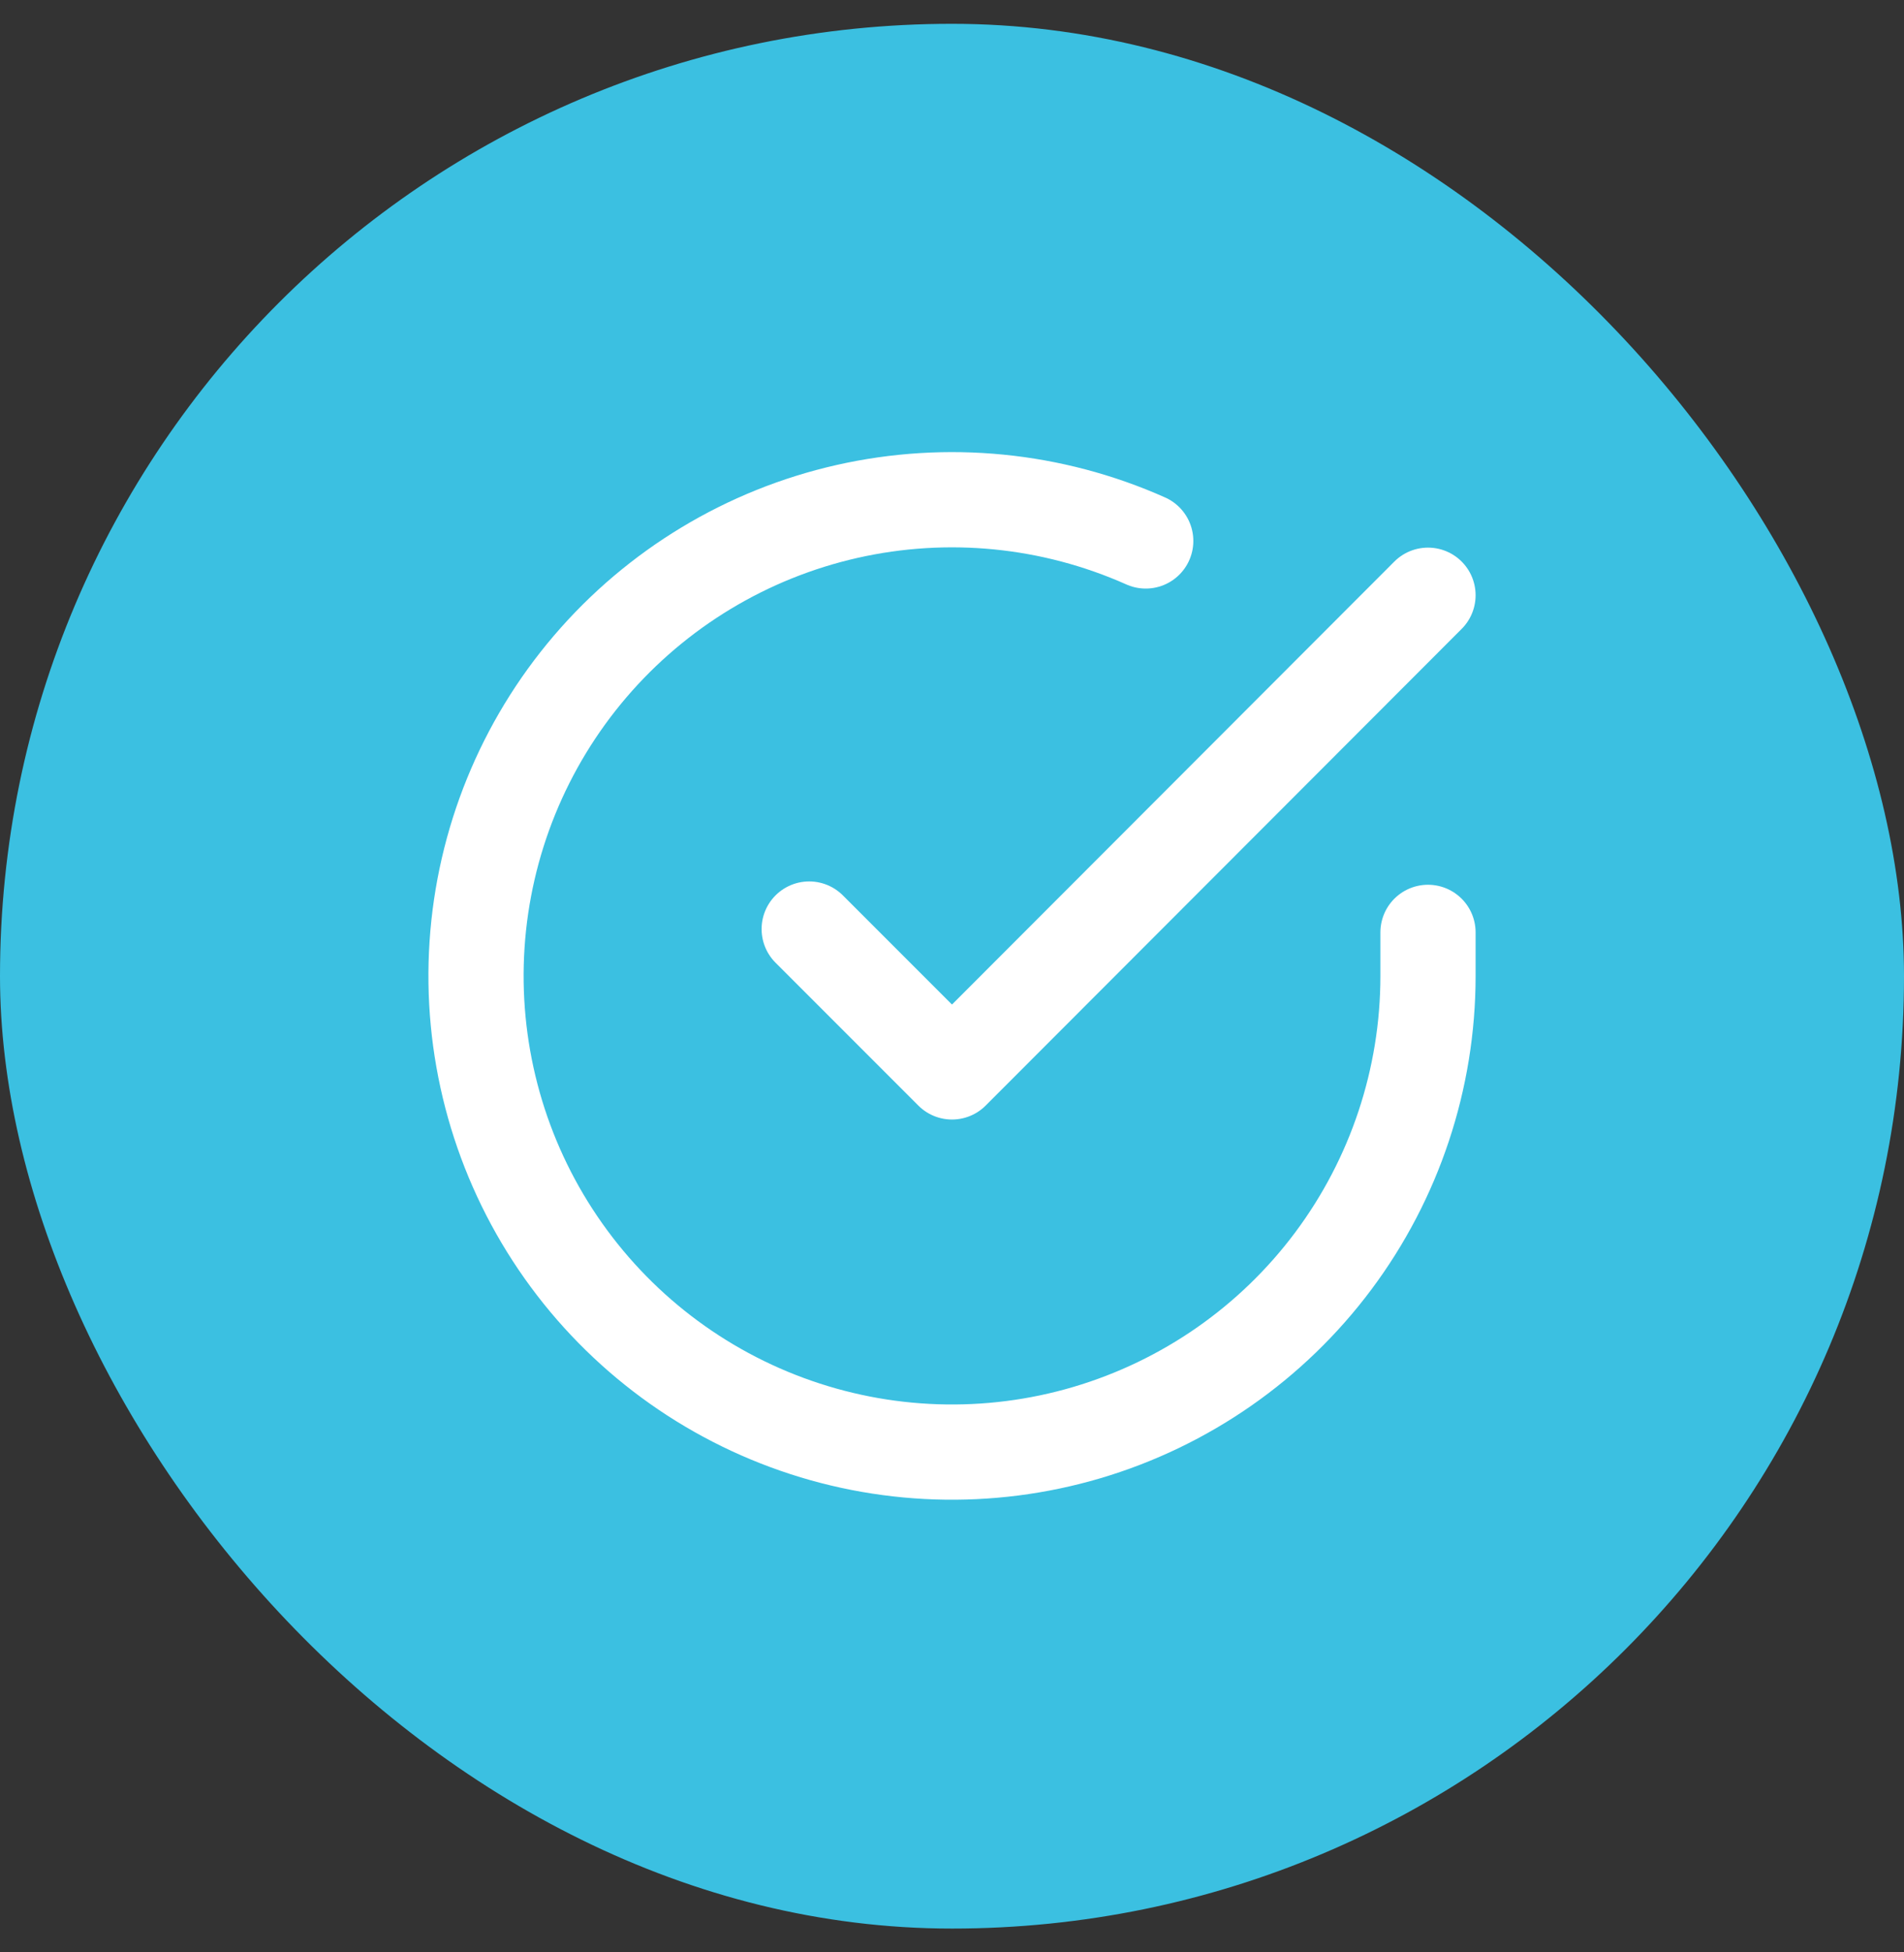
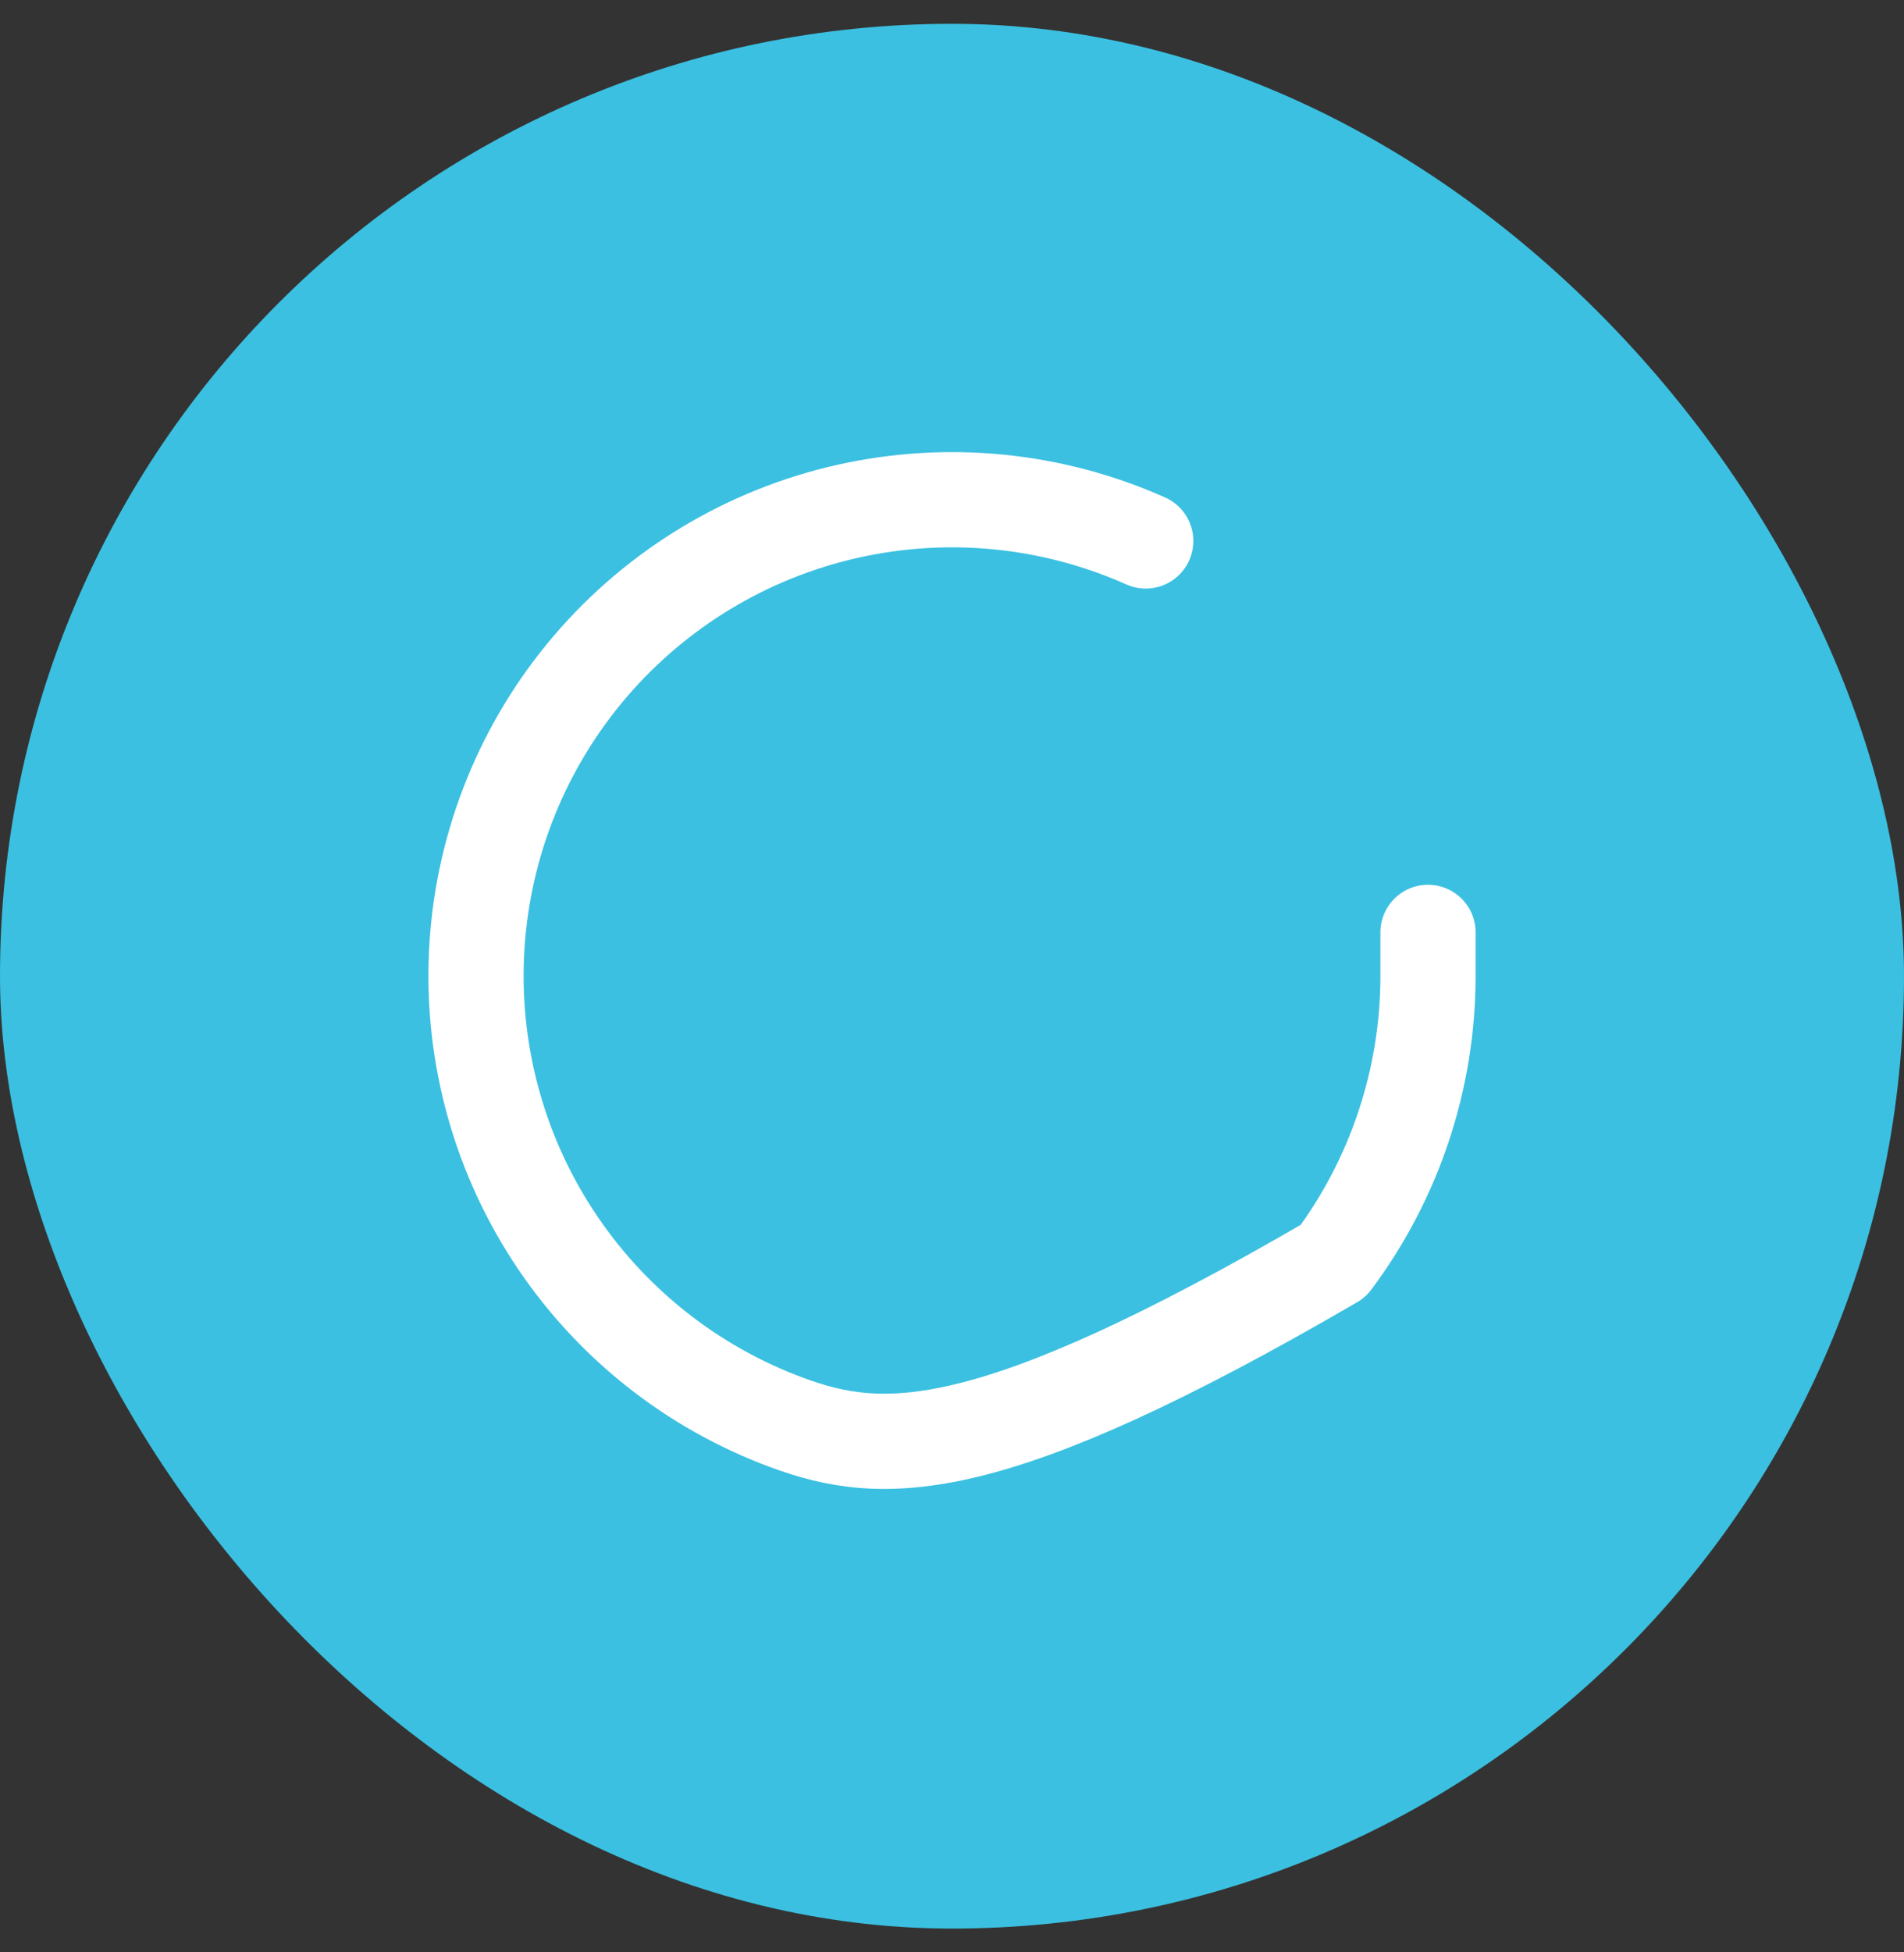
<svg xmlns="http://www.w3.org/2000/svg" width="40" height="41" viewBox="0 0 40 41" fill="none">
  <rect x="0" y="0" width="40" height="41" fill="#333333" stroke="none" />
  <rect y="0.5" width="40" height="40" rx="20" fill="#3BC0E1" />
-   <path d="M30 19.58V20.5C29.999 22.656 29.3 24.755 28.009 26.482C26.718 28.209 24.903 29.472 22.835 30.084C20.767 30.695 18.557 30.622 16.535 29.874C14.512 29.127 12.785 27.746 11.611 25.937C10.437 24.128 9.88 21.988 10.022 19.836C10.164 17.684 10.997 15.636 12.398 13.997C13.799 12.358 15.693 11.215 17.796 10.74C19.9 10.265 22.1 10.482 24.07 11.36" stroke="white" stroke-width="2" stroke-linecap="round" stroke-linejoin="round" />
-   <path d="M30 12.5L20 22.51L17 19.51" stroke="white" stroke-width="2" stroke-linecap="round" stroke-linejoin="round" />
+   <path d="M30 19.58V20.5C29.999 22.656 29.3 24.755 28.009 26.482C20.767 30.695 18.557 30.622 16.535 29.874C14.512 29.127 12.785 27.746 11.611 25.937C10.437 24.128 9.88 21.988 10.022 19.836C10.164 17.684 10.997 15.636 12.398 13.997C13.799 12.358 15.693 11.215 17.796 10.74C19.9 10.265 22.1 10.482 24.07 11.36" stroke="white" stroke-width="2" stroke-linecap="round" stroke-linejoin="round" />
</svg>